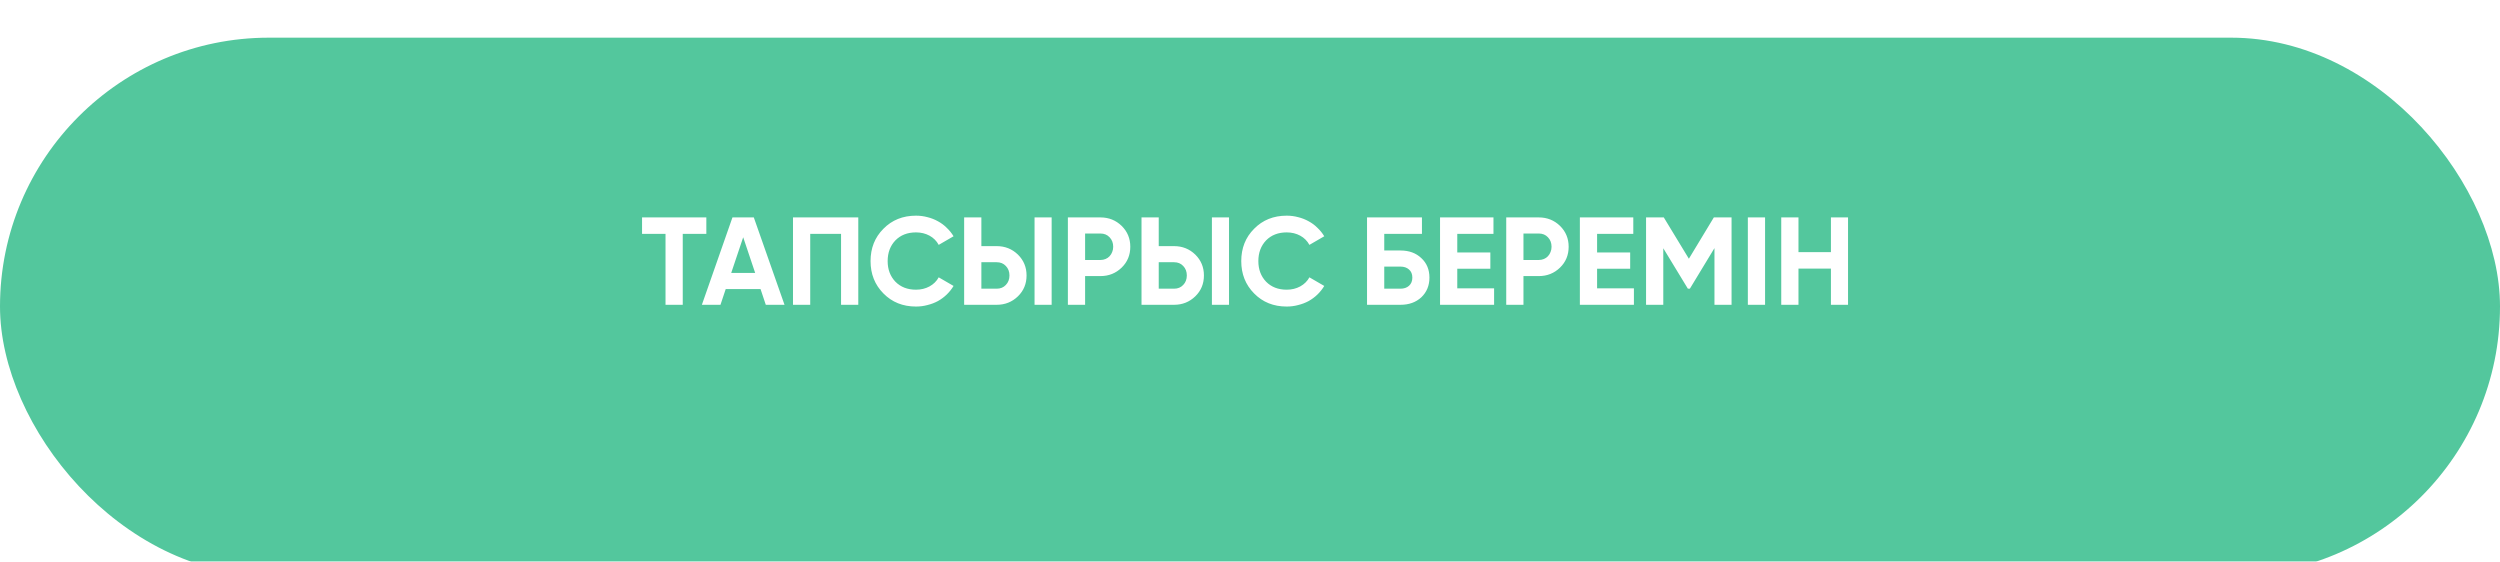
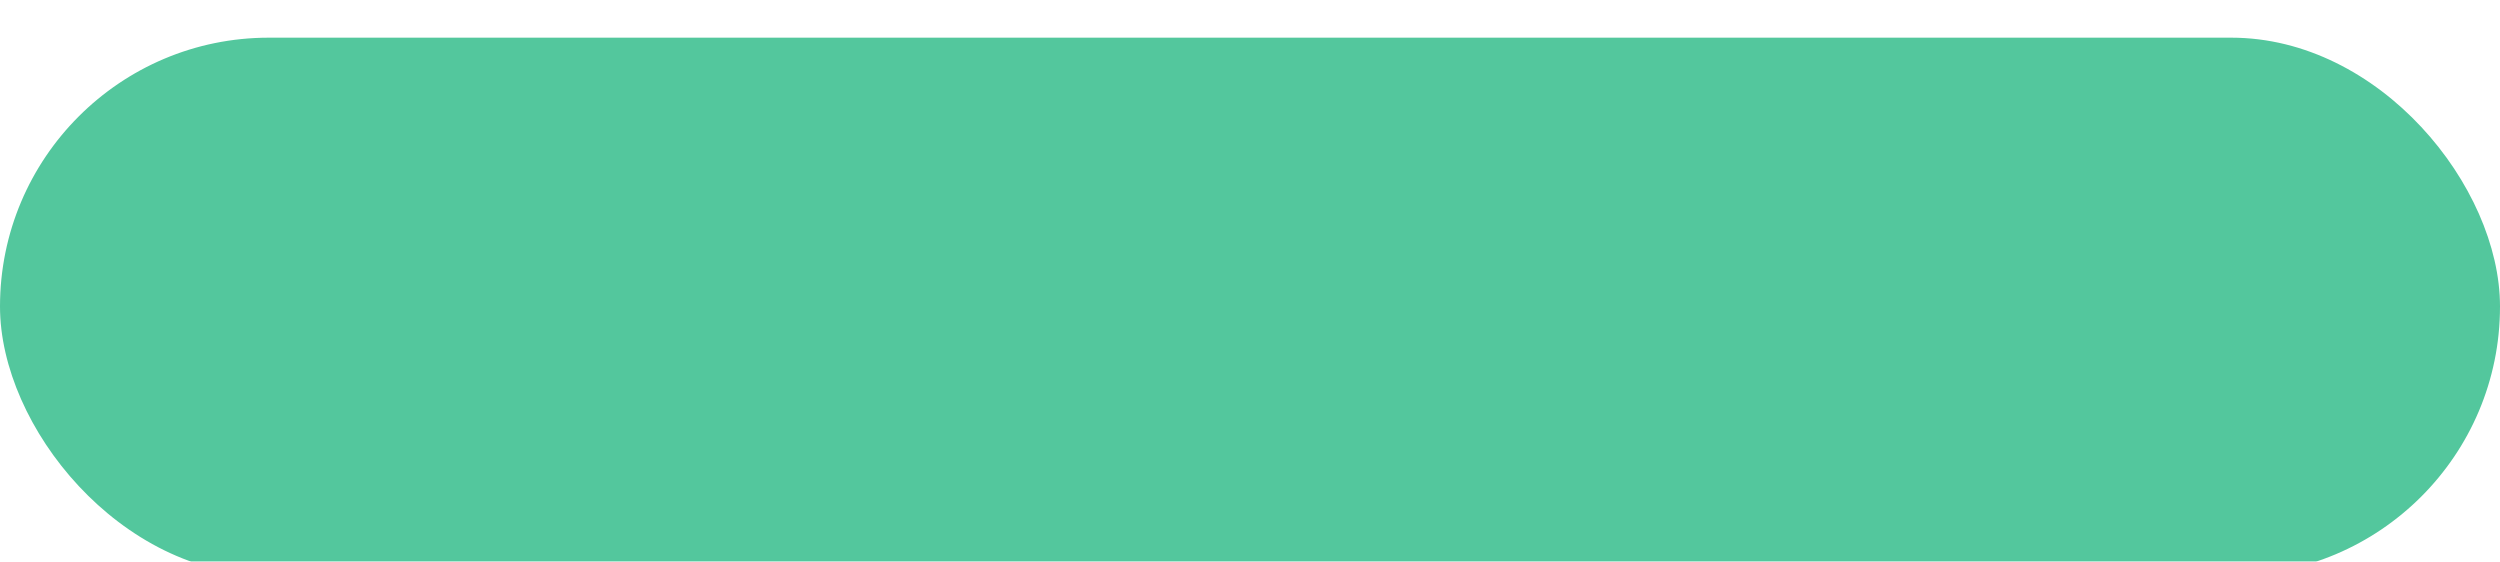
<svg xmlns="http://www.w3.org/2000/svg" width="730" height="164" viewBox="0 0 730 164" fill="none">
  <g filter="url(#filter0_di_254_572)">
    <rect width="730" height="157" rx="78.5" fill="#53C79D" />
  </g>
-   <path d="M206.251 63.486V68.297H199.362V89H194.332V68.297H187.479V63.486H206.251ZM223.61 89L222.079 84.407H211.91L210.379 89H204.948L213.878 63.486H220.111L229.077 89H223.61ZM213.513 79.705H220.512L217.013 69.281L213.513 79.705ZM250.618 63.486V89H245.588V68.297H236.585V89H231.555V63.486H250.618ZM267.469 89.51C263.63 89.51 260.459 88.235 257.956 85.683C255.453 83.156 254.201 80.009 254.201 76.243C254.201 72.452 255.453 69.305 257.956 66.802C260.459 64.251 263.63 62.975 267.469 62.975C268.635 62.975 269.753 63.121 270.822 63.413C271.916 63.68 272.936 64.081 273.884 64.615C274.832 65.126 275.682 65.757 276.435 66.511C277.213 67.24 277.881 68.066 278.44 68.989L274.103 71.504C273.471 70.338 272.572 69.439 271.405 68.807C270.239 68.175 268.927 67.859 267.469 67.859C264.99 67.859 262.986 68.637 261.455 70.192C259.948 71.772 259.195 73.788 259.195 76.243C259.195 78.673 259.948 80.677 261.455 82.257C262.986 83.812 264.99 84.59 267.469 84.59C268.927 84.59 270.239 84.274 271.405 83.642C272.596 82.986 273.495 82.099 274.103 80.981L278.44 83.496C277.881 84.419 277.213 85.258 276.435 86.011C275.682 86.74 274.832 87.372 273.884 87.906C272.936 88.417 271.916 88.806 270.822 89.073C269.753 89.365 268.635 89.51 267.469 89.51ZM281.53 89V63.486H286.56V71.869H291.043C293.473 71.869 295.539 72.695 297.24 74.347C298.916 76 299.755 78.029 299.755 80.434C299.755 82.864 298.916 84.893 297.24 86.521C295.539 88.174 293.473 89 291.043 89H281.53ZM302.088 89V63.486H307.081V89H302.088ZM286.56 84.298H291.043C292.137 84.298 293.024 83.933 293.704 83.205C294.409 82.476 294.761 81.552 294.761 80.434C294.761 79.317 294.409 78.393 293.704 77.664C293.024 76.935 292.137 76.571 291.043 76.571H286.56V84.298ZM321.335 63.486C323.765 63.486 325.83 64.312 327.531 65.964C329.208 67.616 330.046 69.645 330.046 72.051C330.046 74.481 329.208 76.51 327.531 78.138C325.83 79.79 323.765 80.617 321.335 80.617H316.851V89H311.821V63.486H321.335ZM321.335 75.915C321.869 75.915 322.367 75.817 322.829 75.623C323.291 75.429 323.68 75.161 323.996 74.821C324.336 74.457 324.591 74.044 324.761 73.582C324.955 73.12 325.053 72.61 325.053 72.051C325.053 70.933 324.7 70.01 323.996 69.281C323.315 68.552 322.428 68.187 321.335 68.187H316.851V75.915H321.335ZM333.321 89V63.486H338.351V71.869H342.834C345.264 71.869 347.33 72.695 349.031 74.347C350.707 76 351.546 78.029 351.546 80.434C351.546 82.864 350.707 84.893 349.031 86.521C347.33 88.174 345.264 89 342.834 89H333.321ZM353.878 89V63.486H358.872V89H353.878ZM338.351 84.298H342.834C343.928 84.298 344.815 83.933 345.495 83.205C346.2 82.476 346.552 81.552 346.552 80.434C346.552 79.317 346.2 78.393 345.495 77.664C344.815 76.935 343.928 76.571 342.834 76.571H338.351V84.298ZM375.713 89.51C371.874 89.51 368.703 88.235 366.2 85.683C363.697 83.156 362.446 80.009 362.446 76.243C362.446 72.452 363.697 69.305 366.2 66.802C368.703 64.251 371.874 62.975 375.713 62.975C376.88 62.975 377.998 63.121 379.067 63.413C380.16 63.68 381.181 64.081 382.129 64.615C383.076 65.126 383.927 65.757 384.68 66.511C385.458 67.24 386.126 68.066 386.685 68.989L382.347 71.504C381.715 70.338 380.816 69.439 379.65 68.807C378.484 68.175 377.171 67.859 375.713 67.859C373.235 67.859 371.23 68.637 369.699 70.192C368.193 71.772 367.439 73.788 367.439 76.243C367.439 78.673 368.193 80.677 369.699 82.257C371.23 83.812 373.235 84.59 375.713 84.59C377.171 84.59 378.484 84.274 379.65 83.642C380.841 82.986 381.74 82.099 382.347 80.981L386.685 83.496C386.126 84.419 385.458 85.258 384.68 86.011C383.927 86.74 383.076 87.372 382.129 87.906C381.181 88.417 380.16 88.806 379.067 89.073C377.998 89.365 376.88 89.51 375.713 89.51ZM408.94 73.144C411.443 73.144 413.472 73.886 415.027 75.368C416.607 76.826 417.396 78.721 417.396 81.054C417.396 83.387 416.607 85.306 415.027 86.813C413.448 88.271 411.419 89 408.94 89H399.172V63.486H415.209V68.297H404.202V73.144H408.94ZM408.94 84.298C409.961 84.298 410.787 84.019 411.419 83.46C412.075 82.876 412.403 82.075 412.403 81.054C412.403 80.034 412.075 79.244 411.419 78.685C410.787 78.126 409.961 77.847 408.94 77.847H404.202V84.298H408.94ZM425.523 84.189H436.276V89H420.493V63.486H436.093V68.297H425.523V73.728H435.182V78.466H425.523V84.189ZM449.334 63.486C451.764 63.486 453.83 64.312 455.531 65.964C457.208 67.616 458.046 69.645 458.046 72.051C458.046 74.481 457.208 76.51 455.531 78.138C453.83 79.79 451.764 80.617 449.334 80.617H444.851V89H439.821V63.486H449.334ZM449.334 75.915C449.869 75.915 450.367 75.817 450.829 75.623C451.291 75.429 451.679 75.161 451.995 74.821C452.335 74.457 452.591 74.044 452.761 73.582C452.955 73.12 453.052 72.61 453.052 72.051C453.052 70.933 452.7 70.01 451.995 69.281C451.315 68.552 450.428 68.187 449.334 68.187H444.851V75.915H449.334ZM466.351 84.189H477.103V89H461.321V63.486H476.921V68.297H466.351V73.728H476.01V78.466H466.351V84.189ZM505.616 63.486V89H500.623V72.452L493.442 84.298H492.859L485.679 72.489V89H480.649V63.486H485.824L493.151 75.55L500.441 63.486H505.616ZM510.371 63.486H515.401V89H510.371V63.486ZM534.63 63.486H539.624V89H534.63V78.43H525.154V89H520.124V63.486H525.154V73.618H534.63V63.486Z" fill="white" />
  <defs>
    <filter id="filter0_di_254_572" x="0" y="0" width="730" height="164" filterUnits="userSpaceOnUse" color-interpolation-filters="sRGB">
      <feFlood flood-opacity="0" result="BackgroundImageFix" />
      <feColorMatrix in="SourceAlpha" type="matrix" values="0 0 0 0 0 0 0 0 0 0 0 0 0 0 0 0 0 0 127 0" result="hardAlpha" />
      <feOffset dy="7" />
      <feComposite in2="hardAlpha" operator="out" />
      <feColorMatrix type="matrix" values="0 0 0 0 0.241 0 0 0 0 0.595 0 0 0 0 0.467 0 0 0 1 0" />
      <feBlend mode="normal" in2="BackgroundImageFix" result="effect1_dropShadow_254_572" />
      <feBlend mode="normal" in="SourceGraphic" in2="effect1_dropShadow_254_572" result="shape" />
      <feColorMatrix in="SourceAlpha" type="matrix" values="0 0 0 0 0 0 0 0 0 0 0 0 0 0 0 0 0 0 127 0" result="hardAlpha" />
      <feOffset dy="4" />
      <feGaussianBlur stdDeviation="26.4" />
      <feComposite in2="hardAlpha" operator="arithmetic" k2="-1" k3="1" />
      <feColorMatrix type="matrix" values="0 0 0 0 0.53 0 0 0 0 0.954 0 0 0 0 0.8 0 0 0 0.74 0" />
      <feBlend mode="normal" in2="shape" result="effect2_innerShadow_254_572" />
    </filter>
  </defs>
</svg>